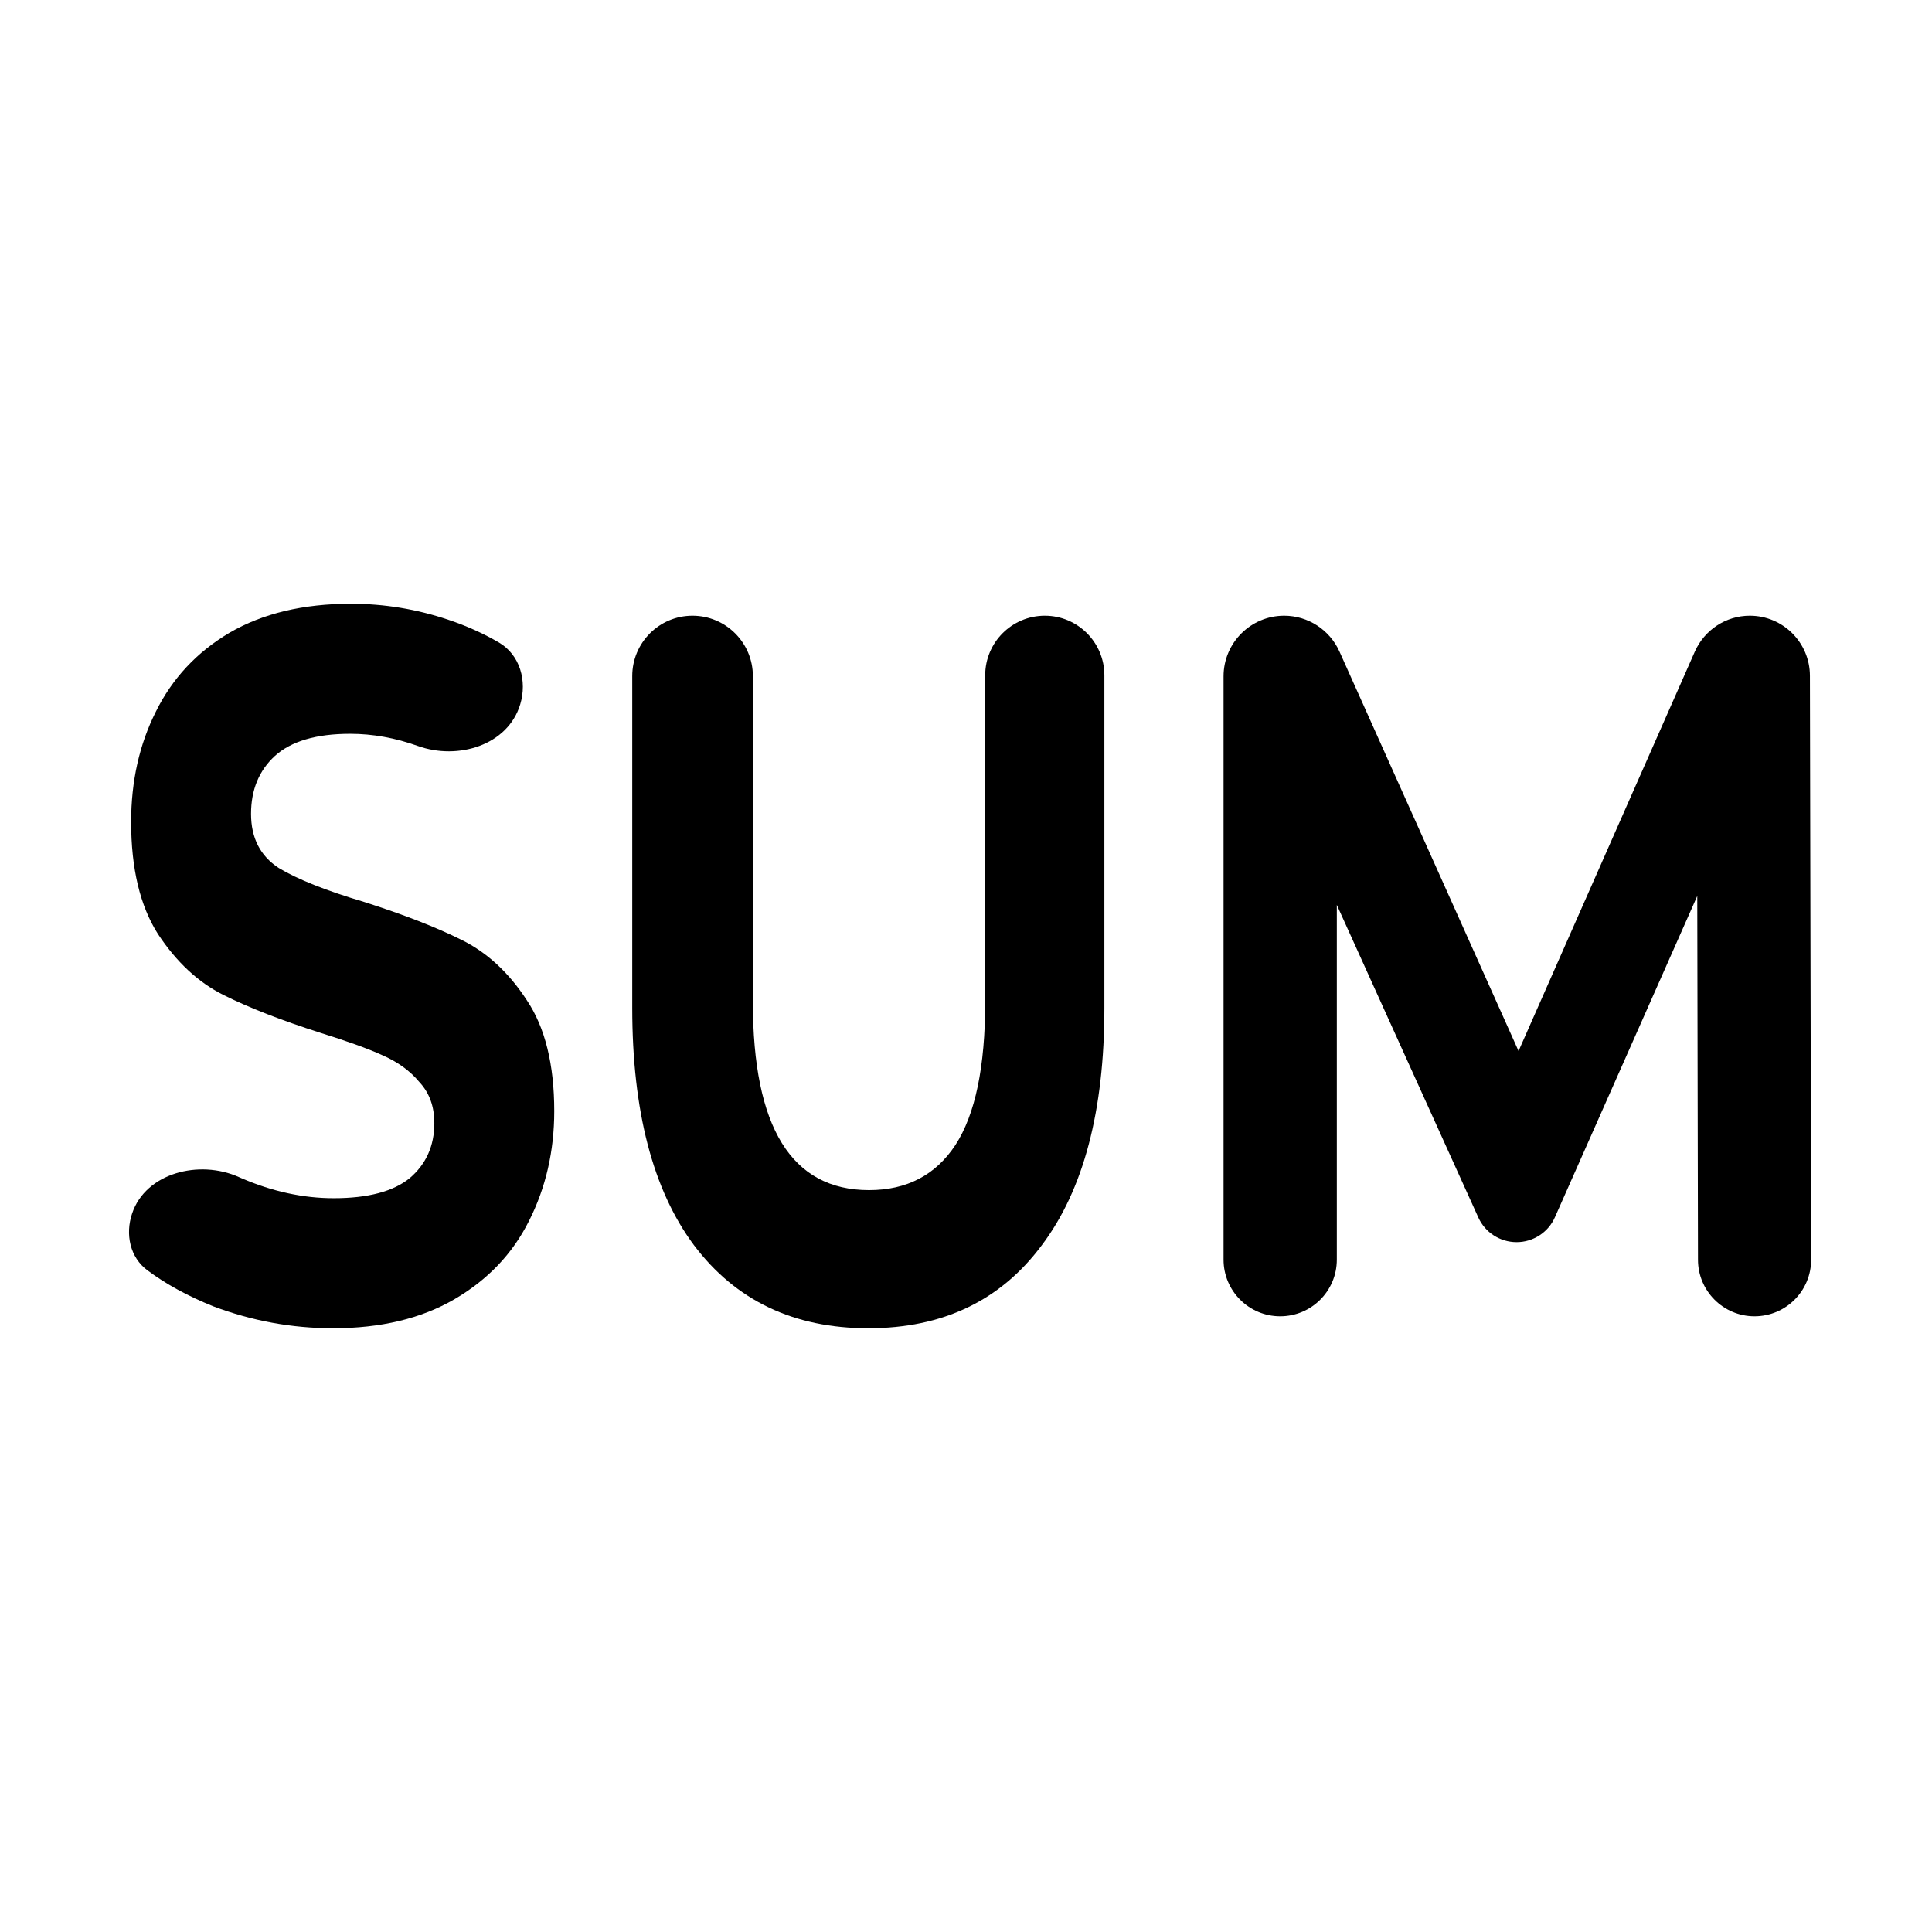
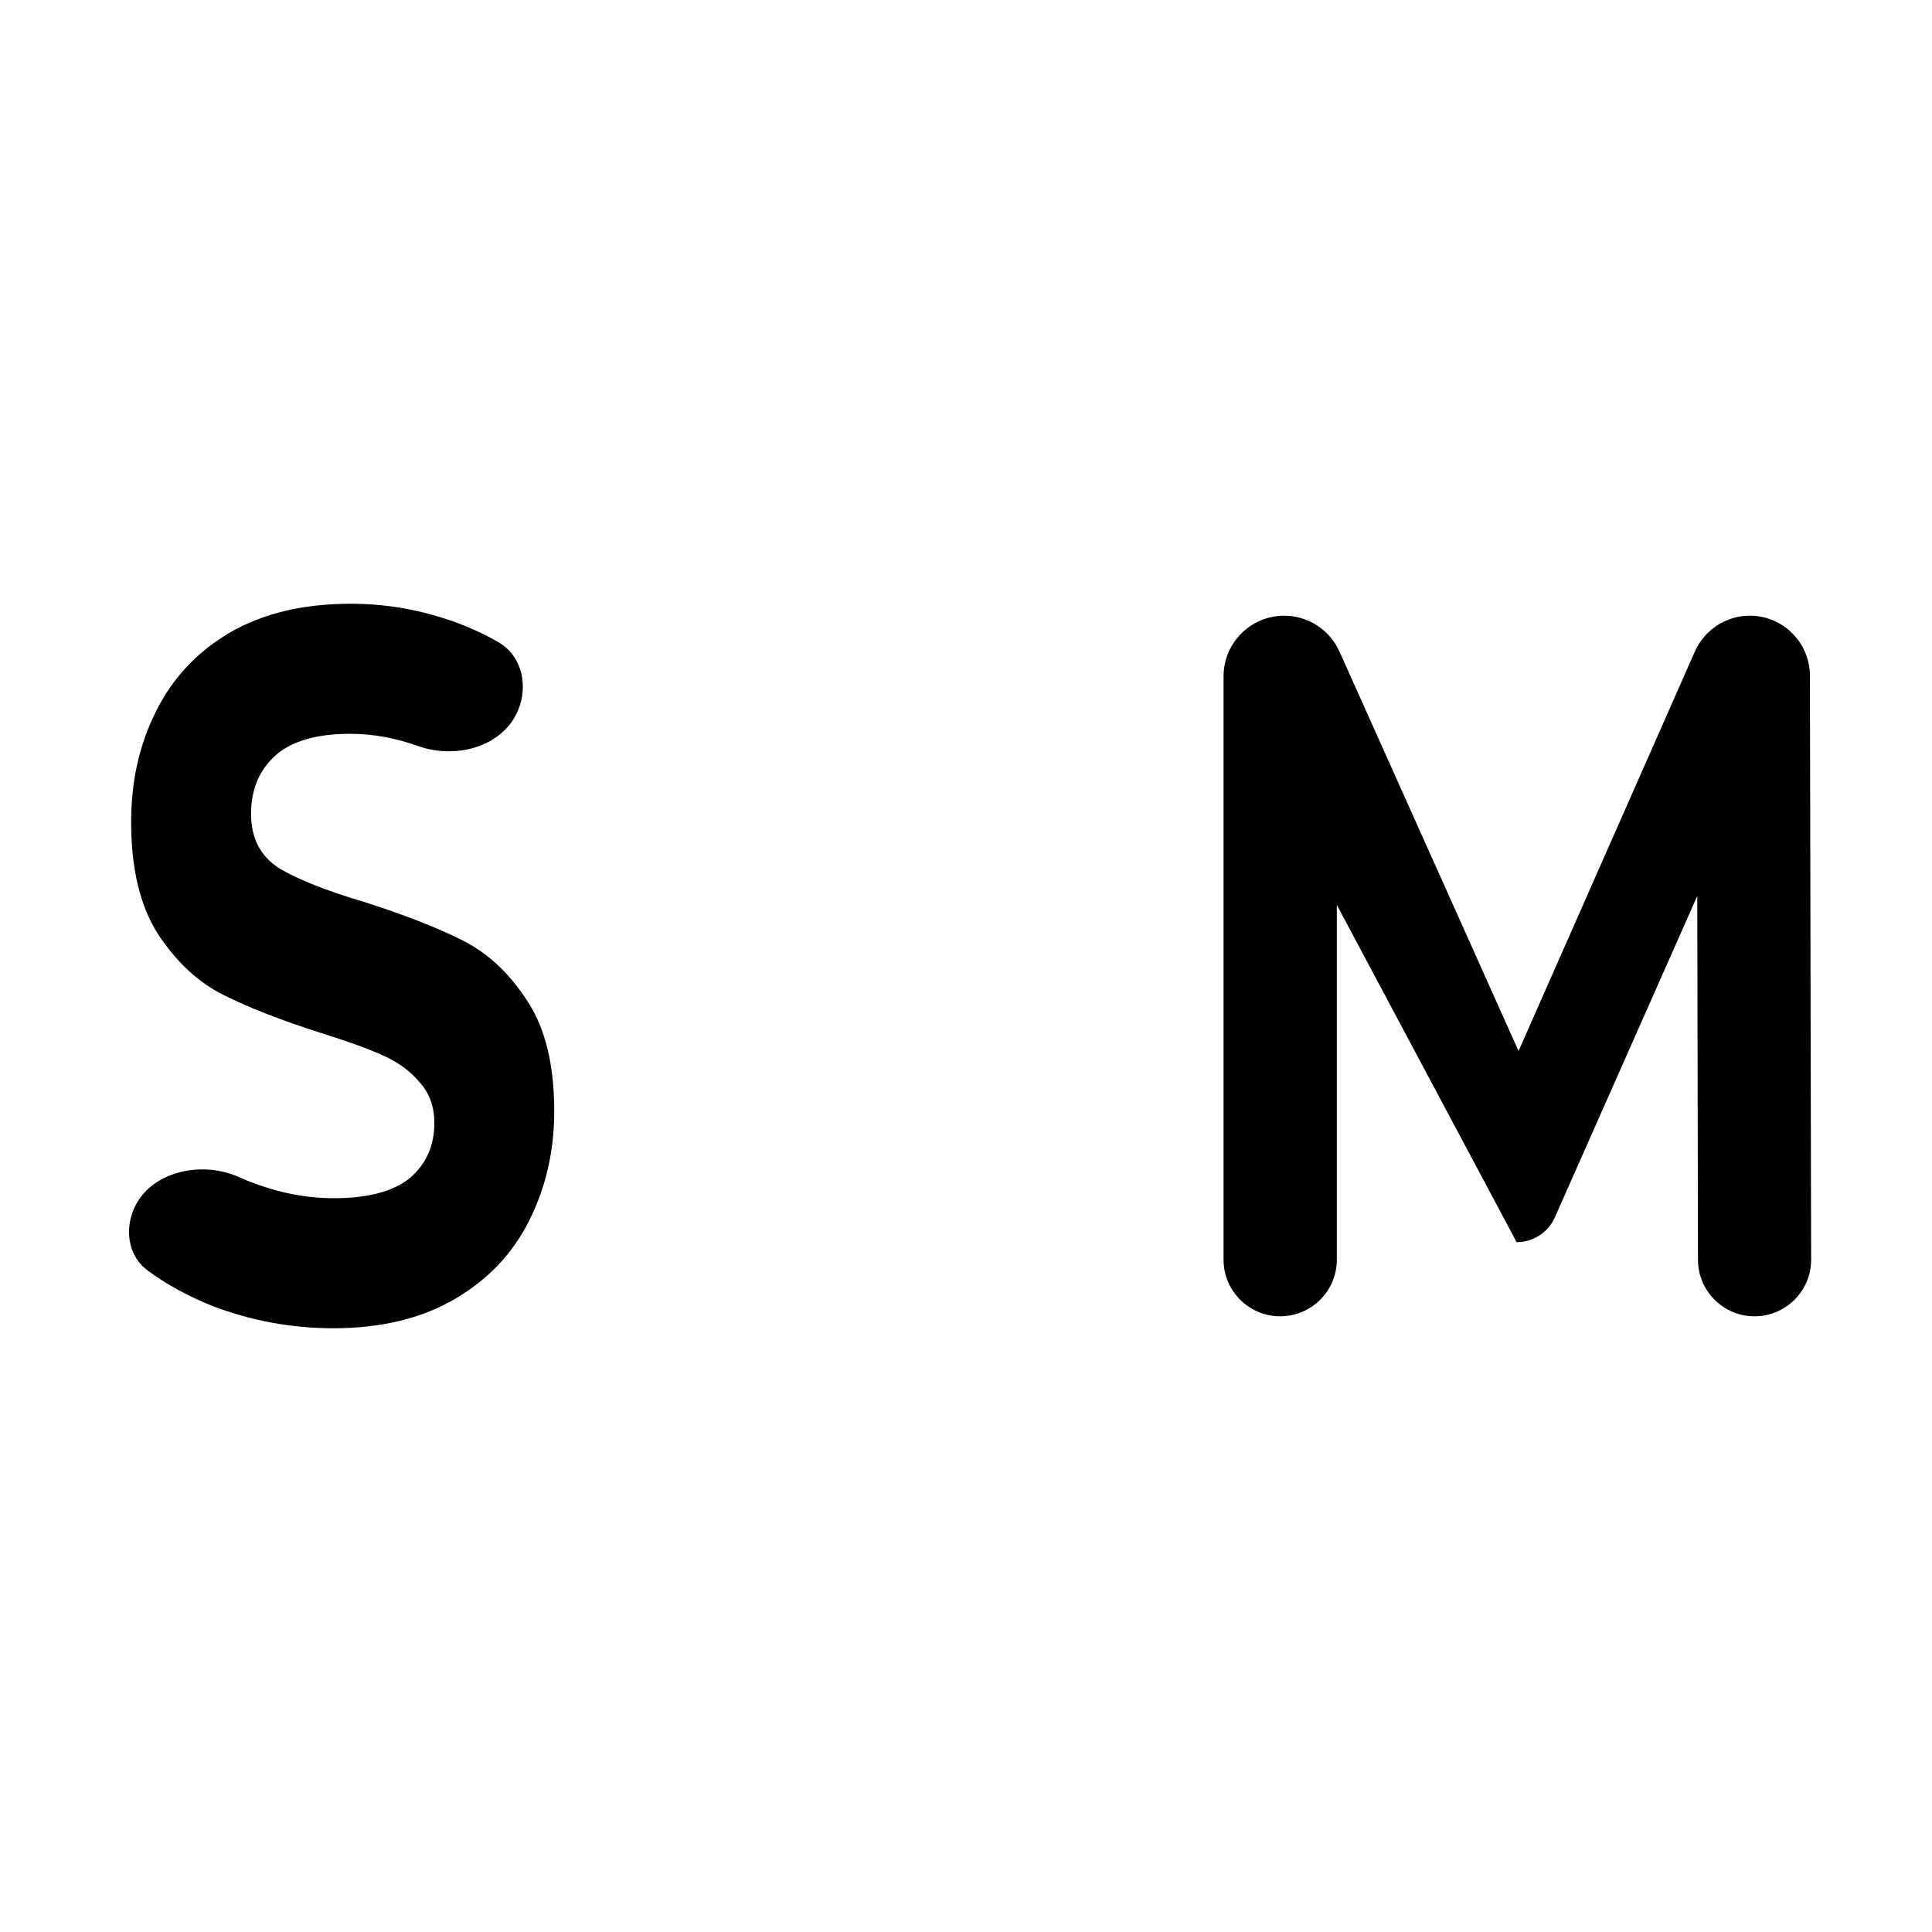
<svg xmlns="http://www.w3.org/2000/svg" viewBox="0 0 16 16" width="16" height="16" fill="none">
  <path d="M2.758 11C2.417 11 2.086 10.939 1.765 10.818C1.557 10.734 1.376 10.636 1.222 10.521C1.076 10.414 1.036 10.221 1.094 10.05C1.207 9.712 1.651 9.602 1.976 9.747C1.984 9.75 1.992 9.754 1.999 9.757C2.254 9.867 2.509 9.923 2.764 9.923C3.048 9.923 3.257 9.867 3.393 9.757C3.529 9.641 3.597 9.489 3.597 9.301C3.597 9.163 3.556 9.05 3.473 8.961C3.395 8.867 3.292 8.793 3.165 8.738C3.042 8.682 2.873 8.622 2.659 8.555C2.33 8.45 2.061 8.345 1.851 8.24C1.641 8.135 1.461 7.967 1.308 7.735C1.16 7.503 1.086 7.193 1.086 6.807C1.086 6.47 1.154 6.166 1.29 5.895C1.426 5.619 1.629 5.401 1.901 5.24C2.176 5.08 2.511 5 2.906 5C3.181 5 3.451 5.044 3.714 5.133C3.864 5.183 4.003 5.246 4.132 5.321C4.307 5.424 4.367 5.64 4.308 5.834C4.205 6.172 3.794 6.297 3.461 6.178C3.274 6.111 3.087 6.077 2.9 6.077C2.62 6.077 2.412 6.138 2.277 6.26C2.145 6.381 2.079 6.541 2.079 6.74C2.079 6.939 2.155 7.088 2.308 7.188C2.464 7.282 2.7 7.376 3.017 7.47C3.346 7.575 3.615 7.68 3.825 7.785C4.035 7.889 4.214 8.055 4.362 8.282C4.514 8.508 4.59 8.815 4.59 9.202C4.59 9.533 4.52 9.837 4.38 10.113C4.244 10.384 4.039 10.599 3.763 10.76C3.488 10.92 3.153 11 2.758 11Z" fill="currentColor" />
-   <path d="M7.191 11C6.574 11 6.093 10.771 5.747 10.312C5.406 9.854 5.236 9.199 5.236 8.348V5.599C5.236 5.323 5.459 5.099 5.735 5.099C6.011 5.099 6.235 5.323 6.235 5.599V8.298C6.235 9.337 6.555 9.856 7.197 9.856C7.509 9.856 7.748 9.732 7.912 9.483C8.077 9.229 8.159 8.834 8.159 8.298V5.593C8.159 5.32 8.38 5.099 8.653 5.099C8.925 5.099 9.146 5.32 9.146 5.593V8.348C9.146 9.199 8.973 9.854 8.628 10.312C8.287 10.771 7.808 11 7.191 11Z" fill="currentColor" />
-   <path d="M14.53 10.901C14.272 10.901 14.062 10.691 14.062 10.433L14.056 7.42L12.877 10.081C12.822 10.206 12.697 10.287 12.56 10.287C12.423 10.287 12.299 10.207 12.243 10.083L11.071 7.494V10.432C11.071 10.691 10.861 10.901 10.602 10.901C10.343 10.901 10.133 10.691 10.133 10.432V5.601C10.133 5.324 10.358 5.099 10.635 5.099C10.833 5.099 11.012 5.216 11.093 5.396L12.576 8.704L14.036 5.396C14.116 5.216 14.294 5.099 14.491 5.099C14.766 5.099 14.988 5.321 14.989 5.596L14.999 10.431C15 10.69 14.79 10.901 14.53 10.901Z" fill="currentColor" />
+   <path d="M14.53 10.901C14.272 10.901 14.062 10.691 14.062 10.433L14.056 7.42L12.877 10.081C12.822 10.206 12.697 10.287 12.56 10.287L11.071 7.494V10.432C11.071 10.691 10.861 10.901 10.602 10.901C10.343 10.901 10.133 10.691 10.133 10.432V5.601C10.133 5.324 10.358 5.099 10.635 5.099C10.833 5.099 11.012 5.216 11.093 5.396L12.576 8.704L14.036 5.396C14.116 5.216 14.294 5.099 14.491 5.099C14.766 5.099 14.988 5.321 14.989 5.596L14.999 10.431C15 10.69 14.79 10.901 14.53 10.901Z" fill="currentColor" />
</svg>